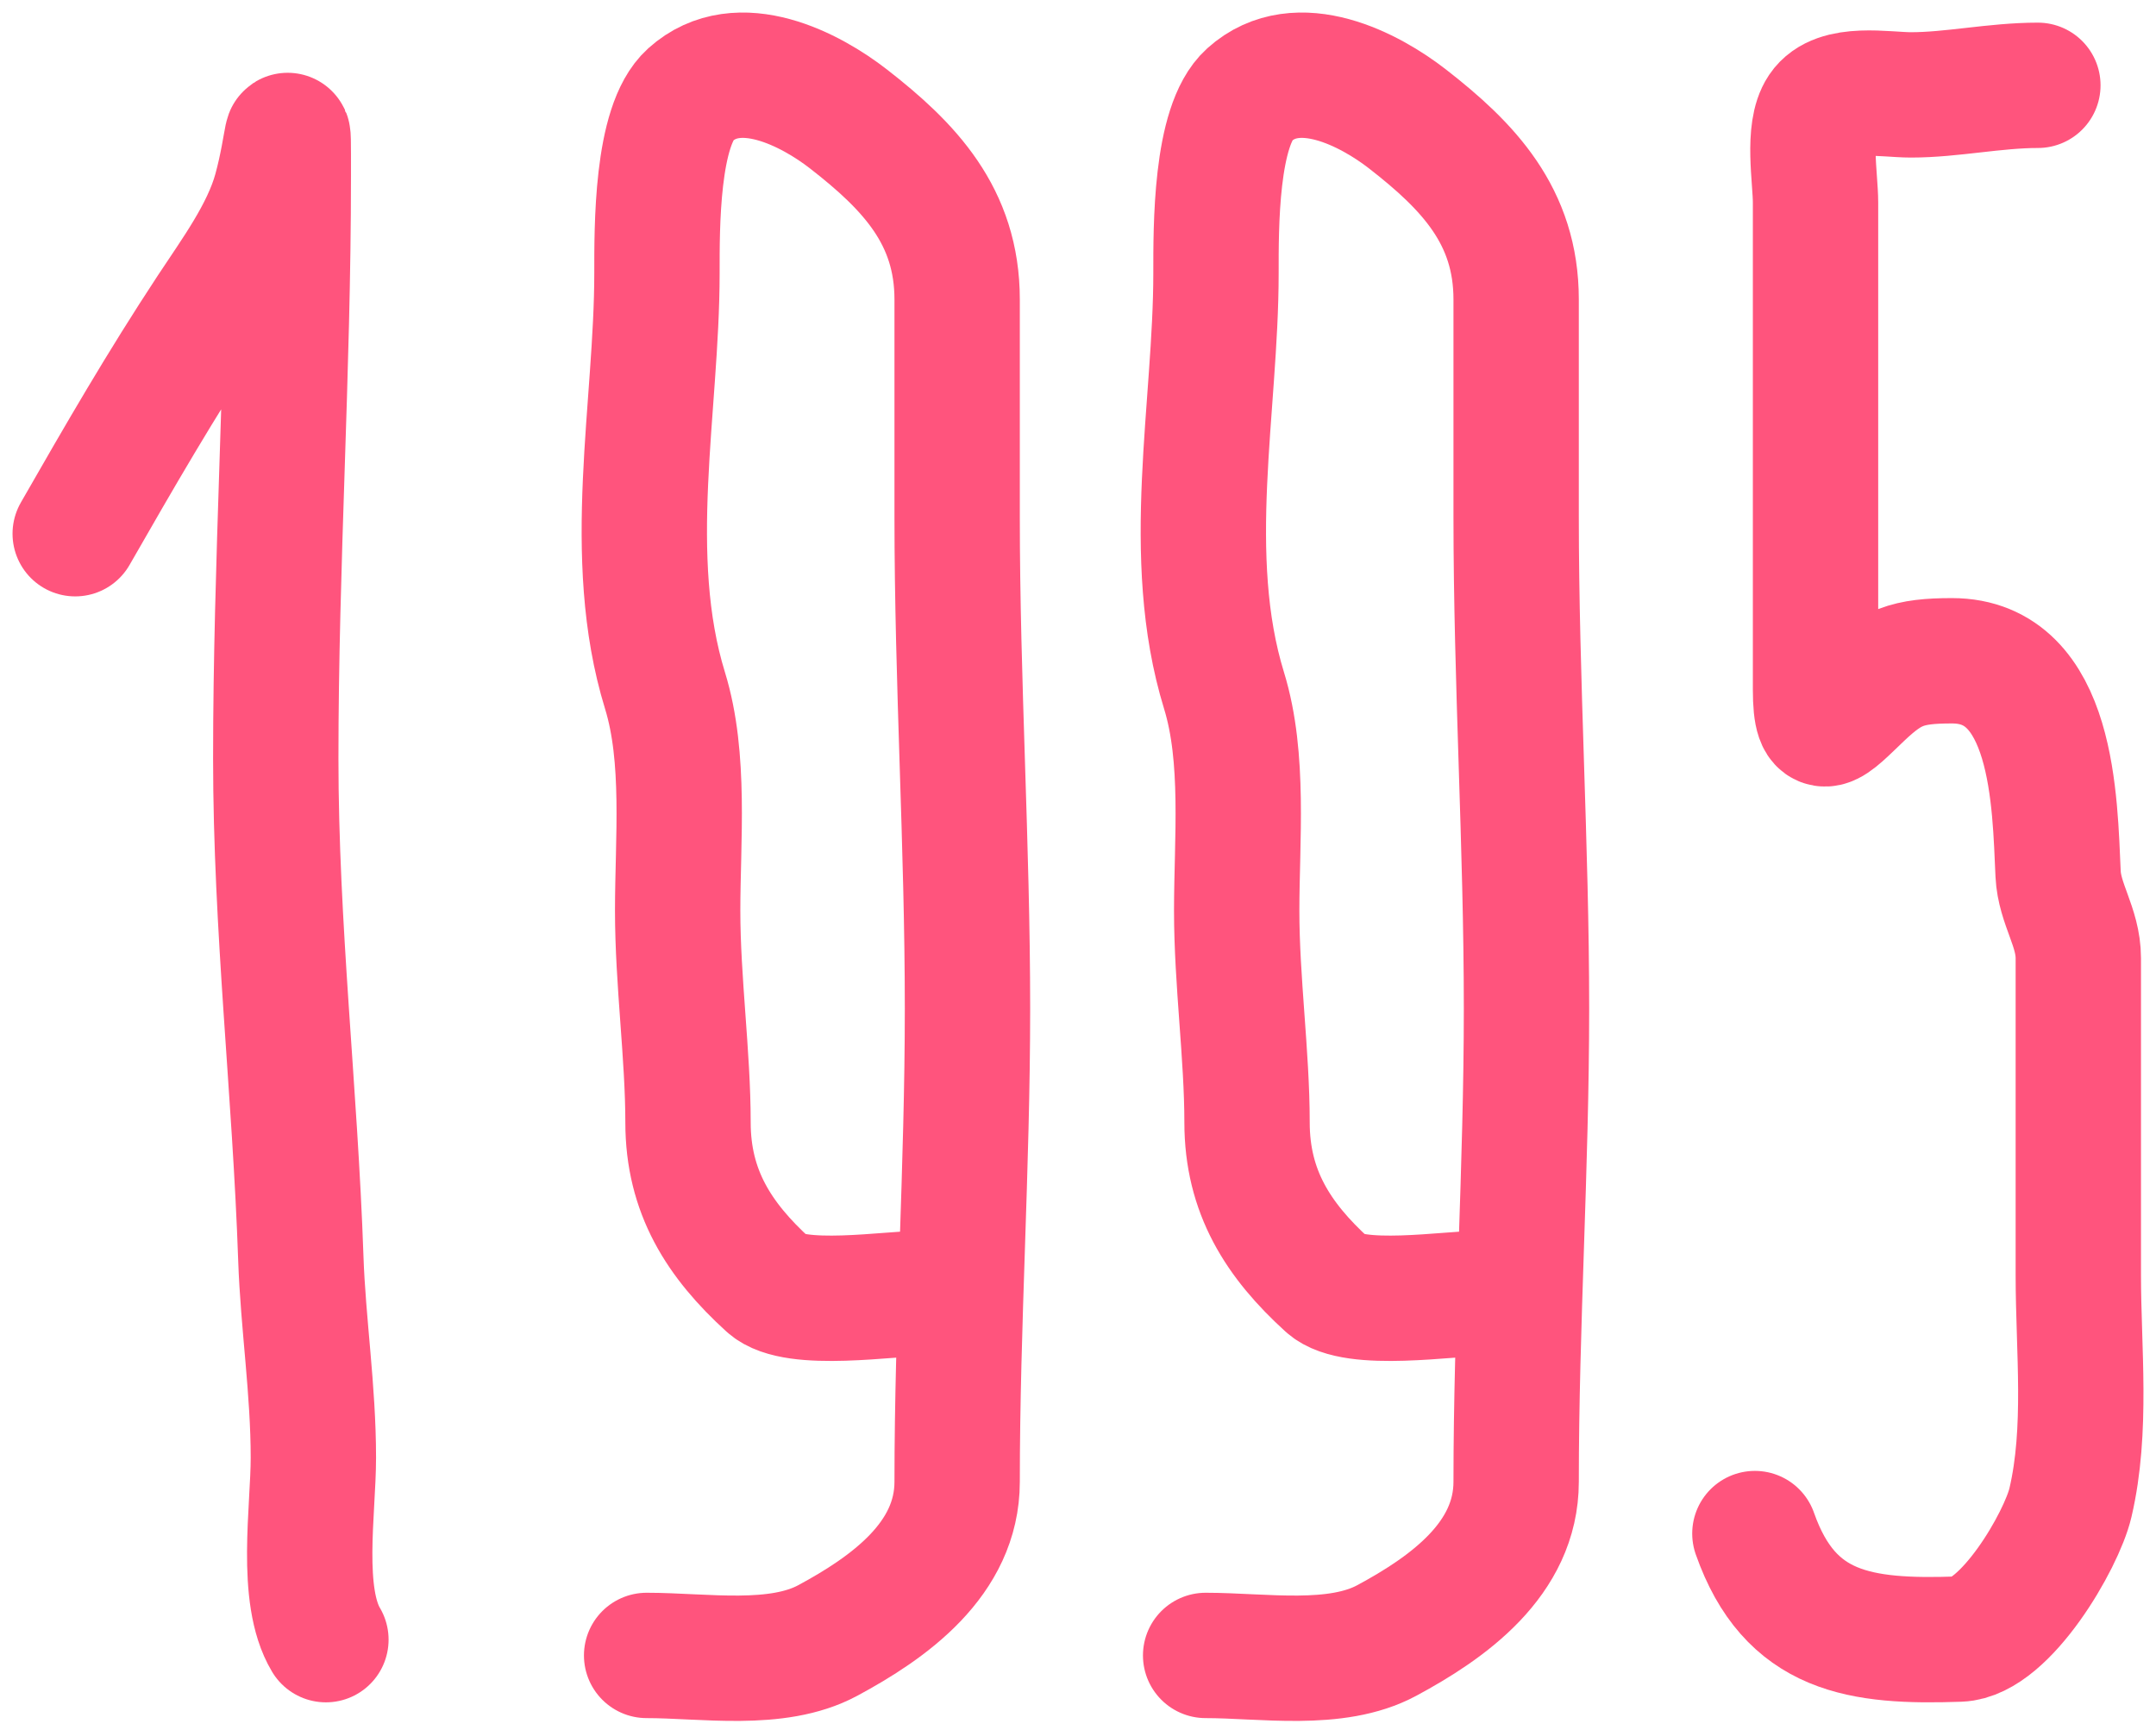
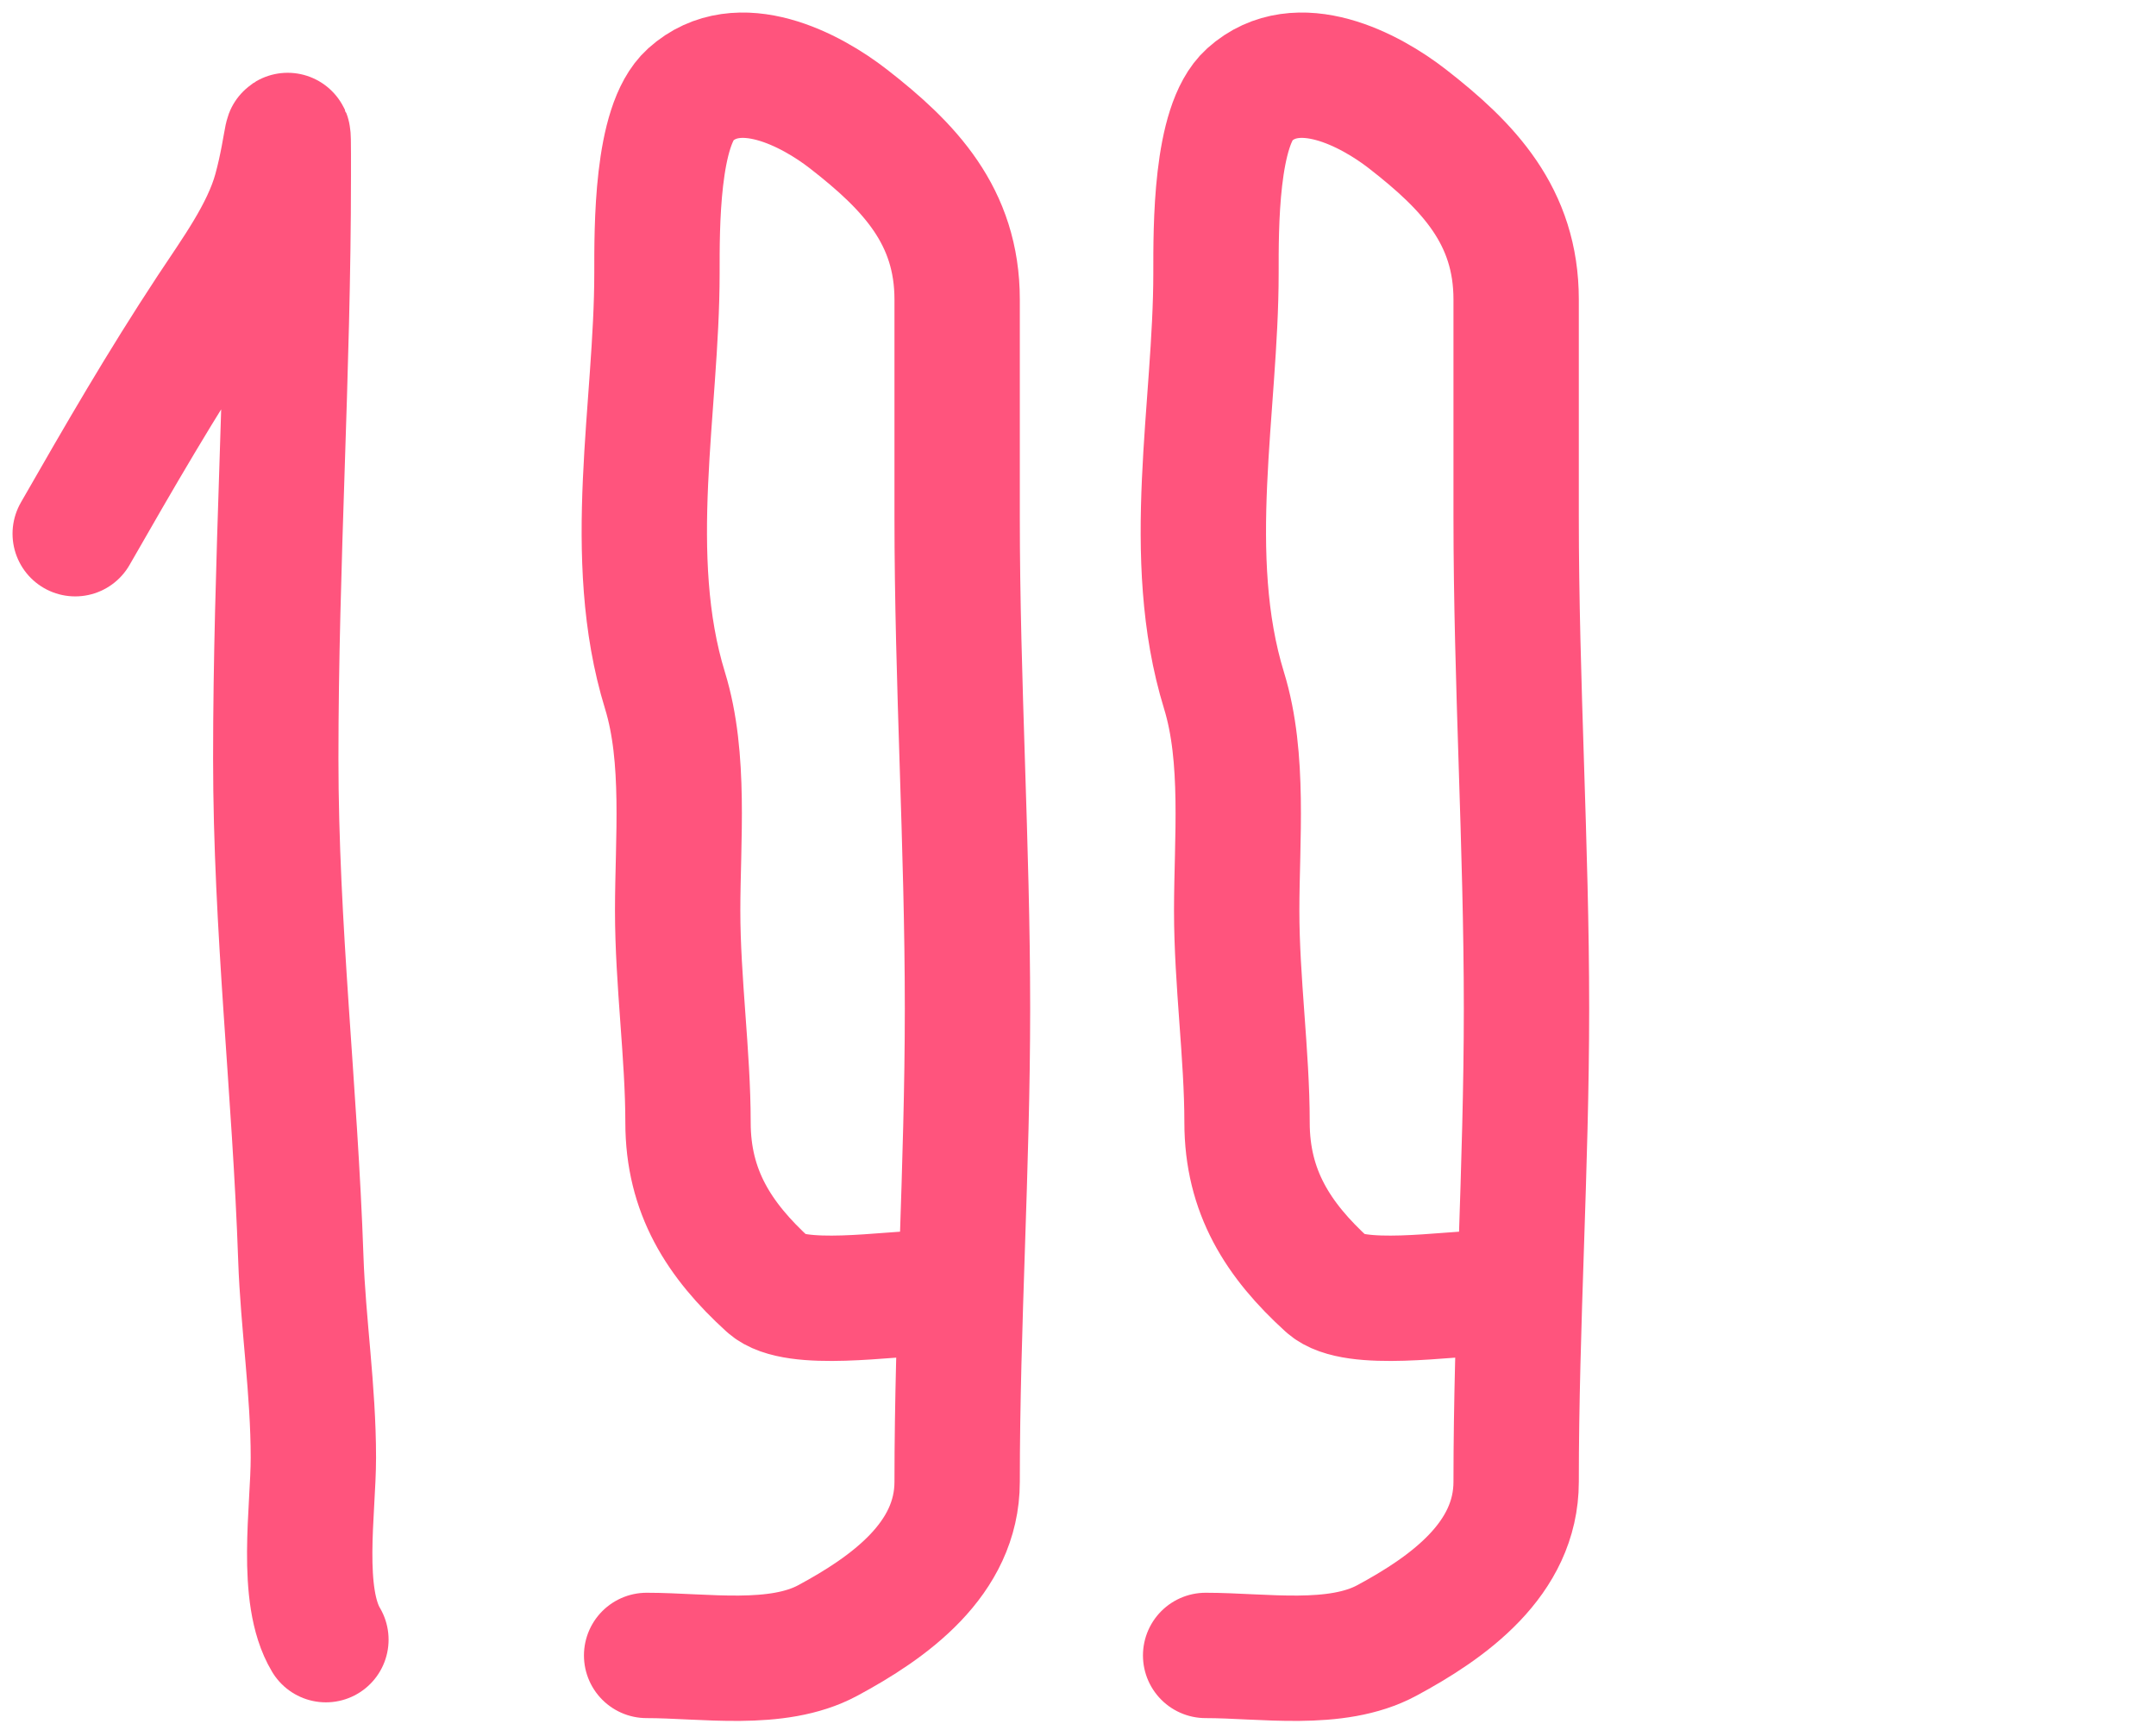
<svg xmlns="http://www.w3.org/2000/svg" width="86" height="69" viewBox="0 0 86 69" fill="none">
  <path d="M3 21.289C4.788 18.17 6.395 15.384 8.389 12.355C9.322 10.937 10.534 9.3 11 7.608C11.529 5.689 11.5 4.062 11.5 7.05C11.5 14.839 11 22.467 11 30.255C11 36.992 11.77 43.516 12 50.202C12.089 52.785 12.5 55.445 12.5 58.144C12.5 60.238 11.944 63.634 13 65.403" stroke="#FF547D" stroke-width="5" stroke-linecap="round" />
  <path d="M25.793 66.032C28.09 66.032 30.988 66.529 33.018 65.436C35.447 64.128 38.179 62.197 38.179 59.105C38.179 52.813 38.592 46.567 38.592 40.228C38.592 33.715 38.179 27.208 38.179 20.617C38.179 17.727 38.179 14.836 38.179 11.946C38.179 8.624 36.276 6.636 33.843 4.744C32.356 3.587 29.467 2.042 27.536 3.781C26.175 5.005 26.205 9.099 26.205 10.891C26.205 16.237 24.88 22.194 26.526 27.544C27.354 30.233 27.031 33.506 27.031 36.329C27.031 39.135 27.444 42.092 27.444 44.77C27.444 47.532 28.68 49.465 30.655 51.261C31.701 52.211 35.517 51.582 36.94 51.582" stroke="#FF547D" stroke-width="5" stroke-linecap="round" />
  <path d="M48.091 66.032C50.389 66.032 53.286 66.529 55.316 65.436C57.746 64.128 60.477 62.197 60.477 59.105C60.477 52.813 60.89 46.567 60.89 40.228C60.89 33.715 60.477 27.208 60.477 20.617C60.477 17.727 60.477 14.836 60.477 11.946C60.477 8.624 58.575 6.636 56.142 4.744C54.655 3.587 51.766 2.042 49.834 3.781C48.474 5.005 48.504 9.099 48.504 10.891C48.504 16.237 47.179 22.194 48.825 27.544C49.653 30.233 49.33 33.506 49.33 36.329C49.33 39.135 49.743 42.092 49.743 44.77C49.743 47.532 50.978 49.465 52.954 51.261C53.999 52.211 57.816 51.582 59.239 51.582" stroke="#FF547D" stroke-width="5" stroke-linecap="round" />
-   <path d="M81.288 3.403C79.574 3.403 77.867 3.785 76.227 3.785C75.194 3.785 73.295 3.408 72.643 4.381C72.074 5.229 72.419 7.109 72.419 8.079C72.419 10.048 72.419 12.018 72.419 13.987C72.419 18.493 72.419 22.999 72.419 27.505C72.419 29.662 73.011 28.899 74.233 27.739C75.429 26.604 76.092 26.357 77.862 26.357C81.932 26.357 81.962 32.018 82.095 34.859C82.151 36.056 82.901 36.983 82.901 38.217C82.901 39.436 82.901 40.654 82.901 41.873C82.901 44.87 82.901 47.866 82.901 50.863C82.901 53.828 83.269 57.03 82.587 59.939C82.236 61.441 79.988 65.315 78.153 65.38C74.194 65.519 71.394 65.139 70 61.171" stroke="#FF547D" stroke-width="5" stroke-linecap="round" />
</svg>